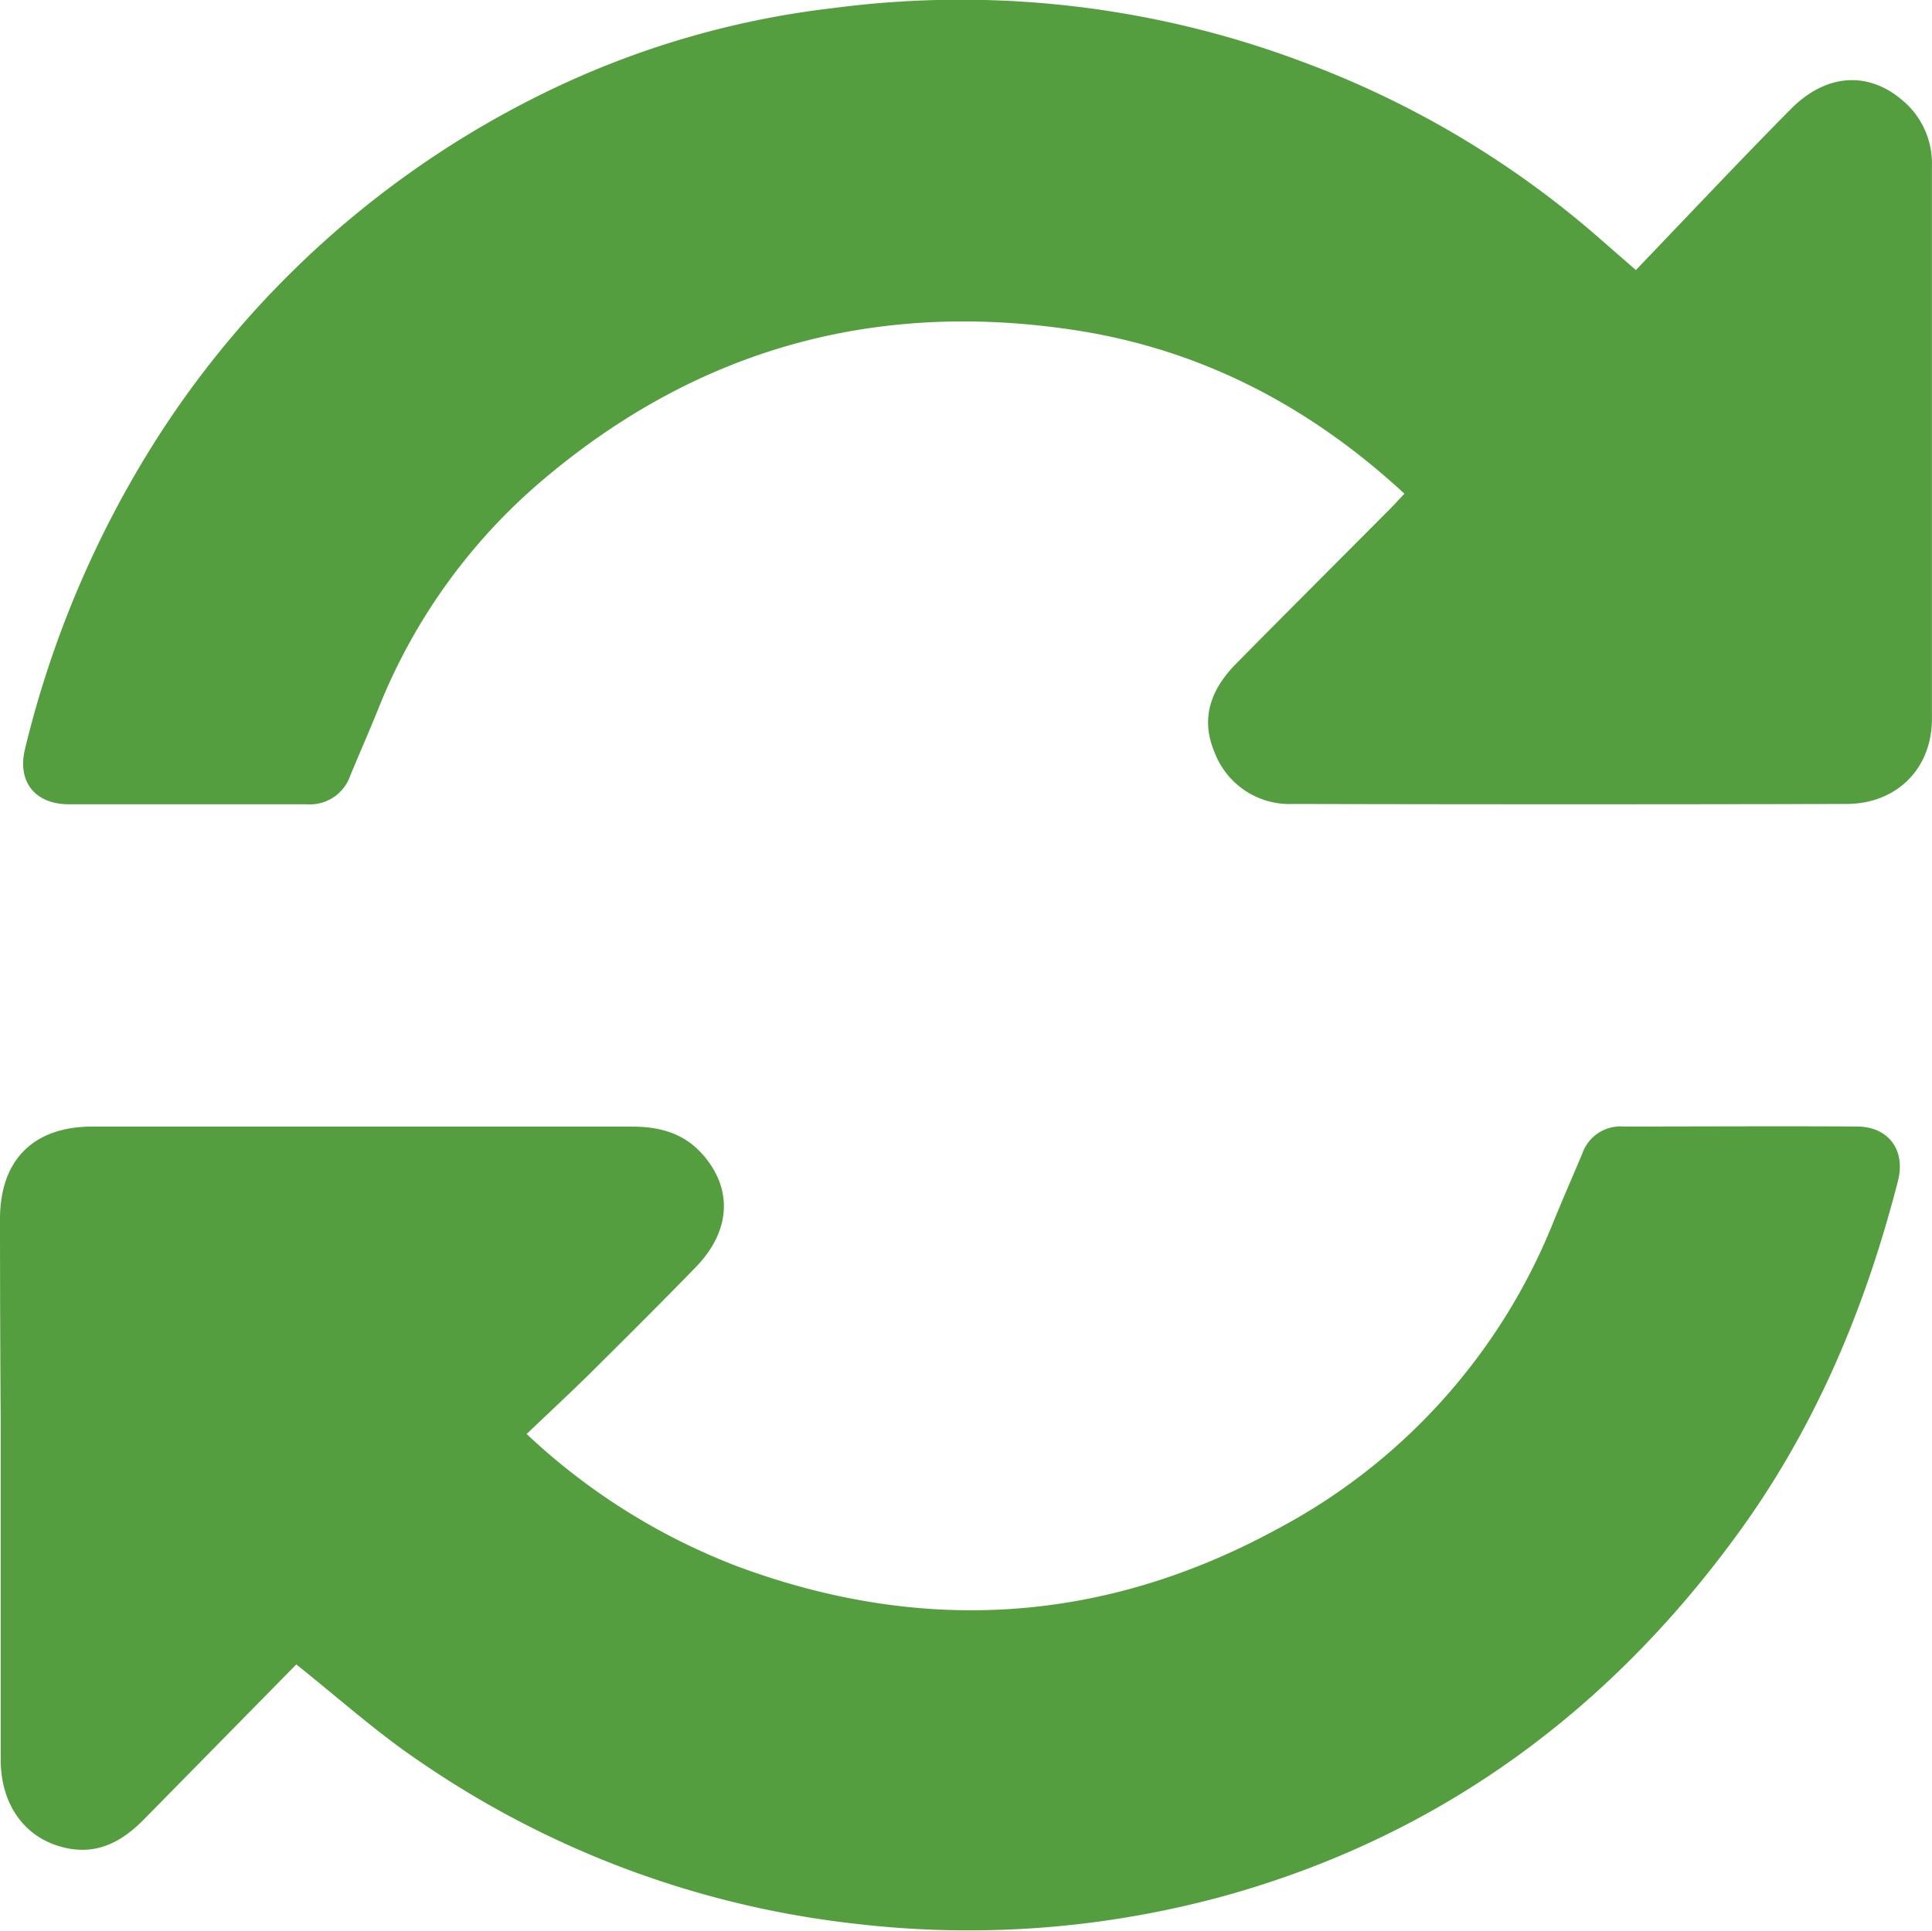
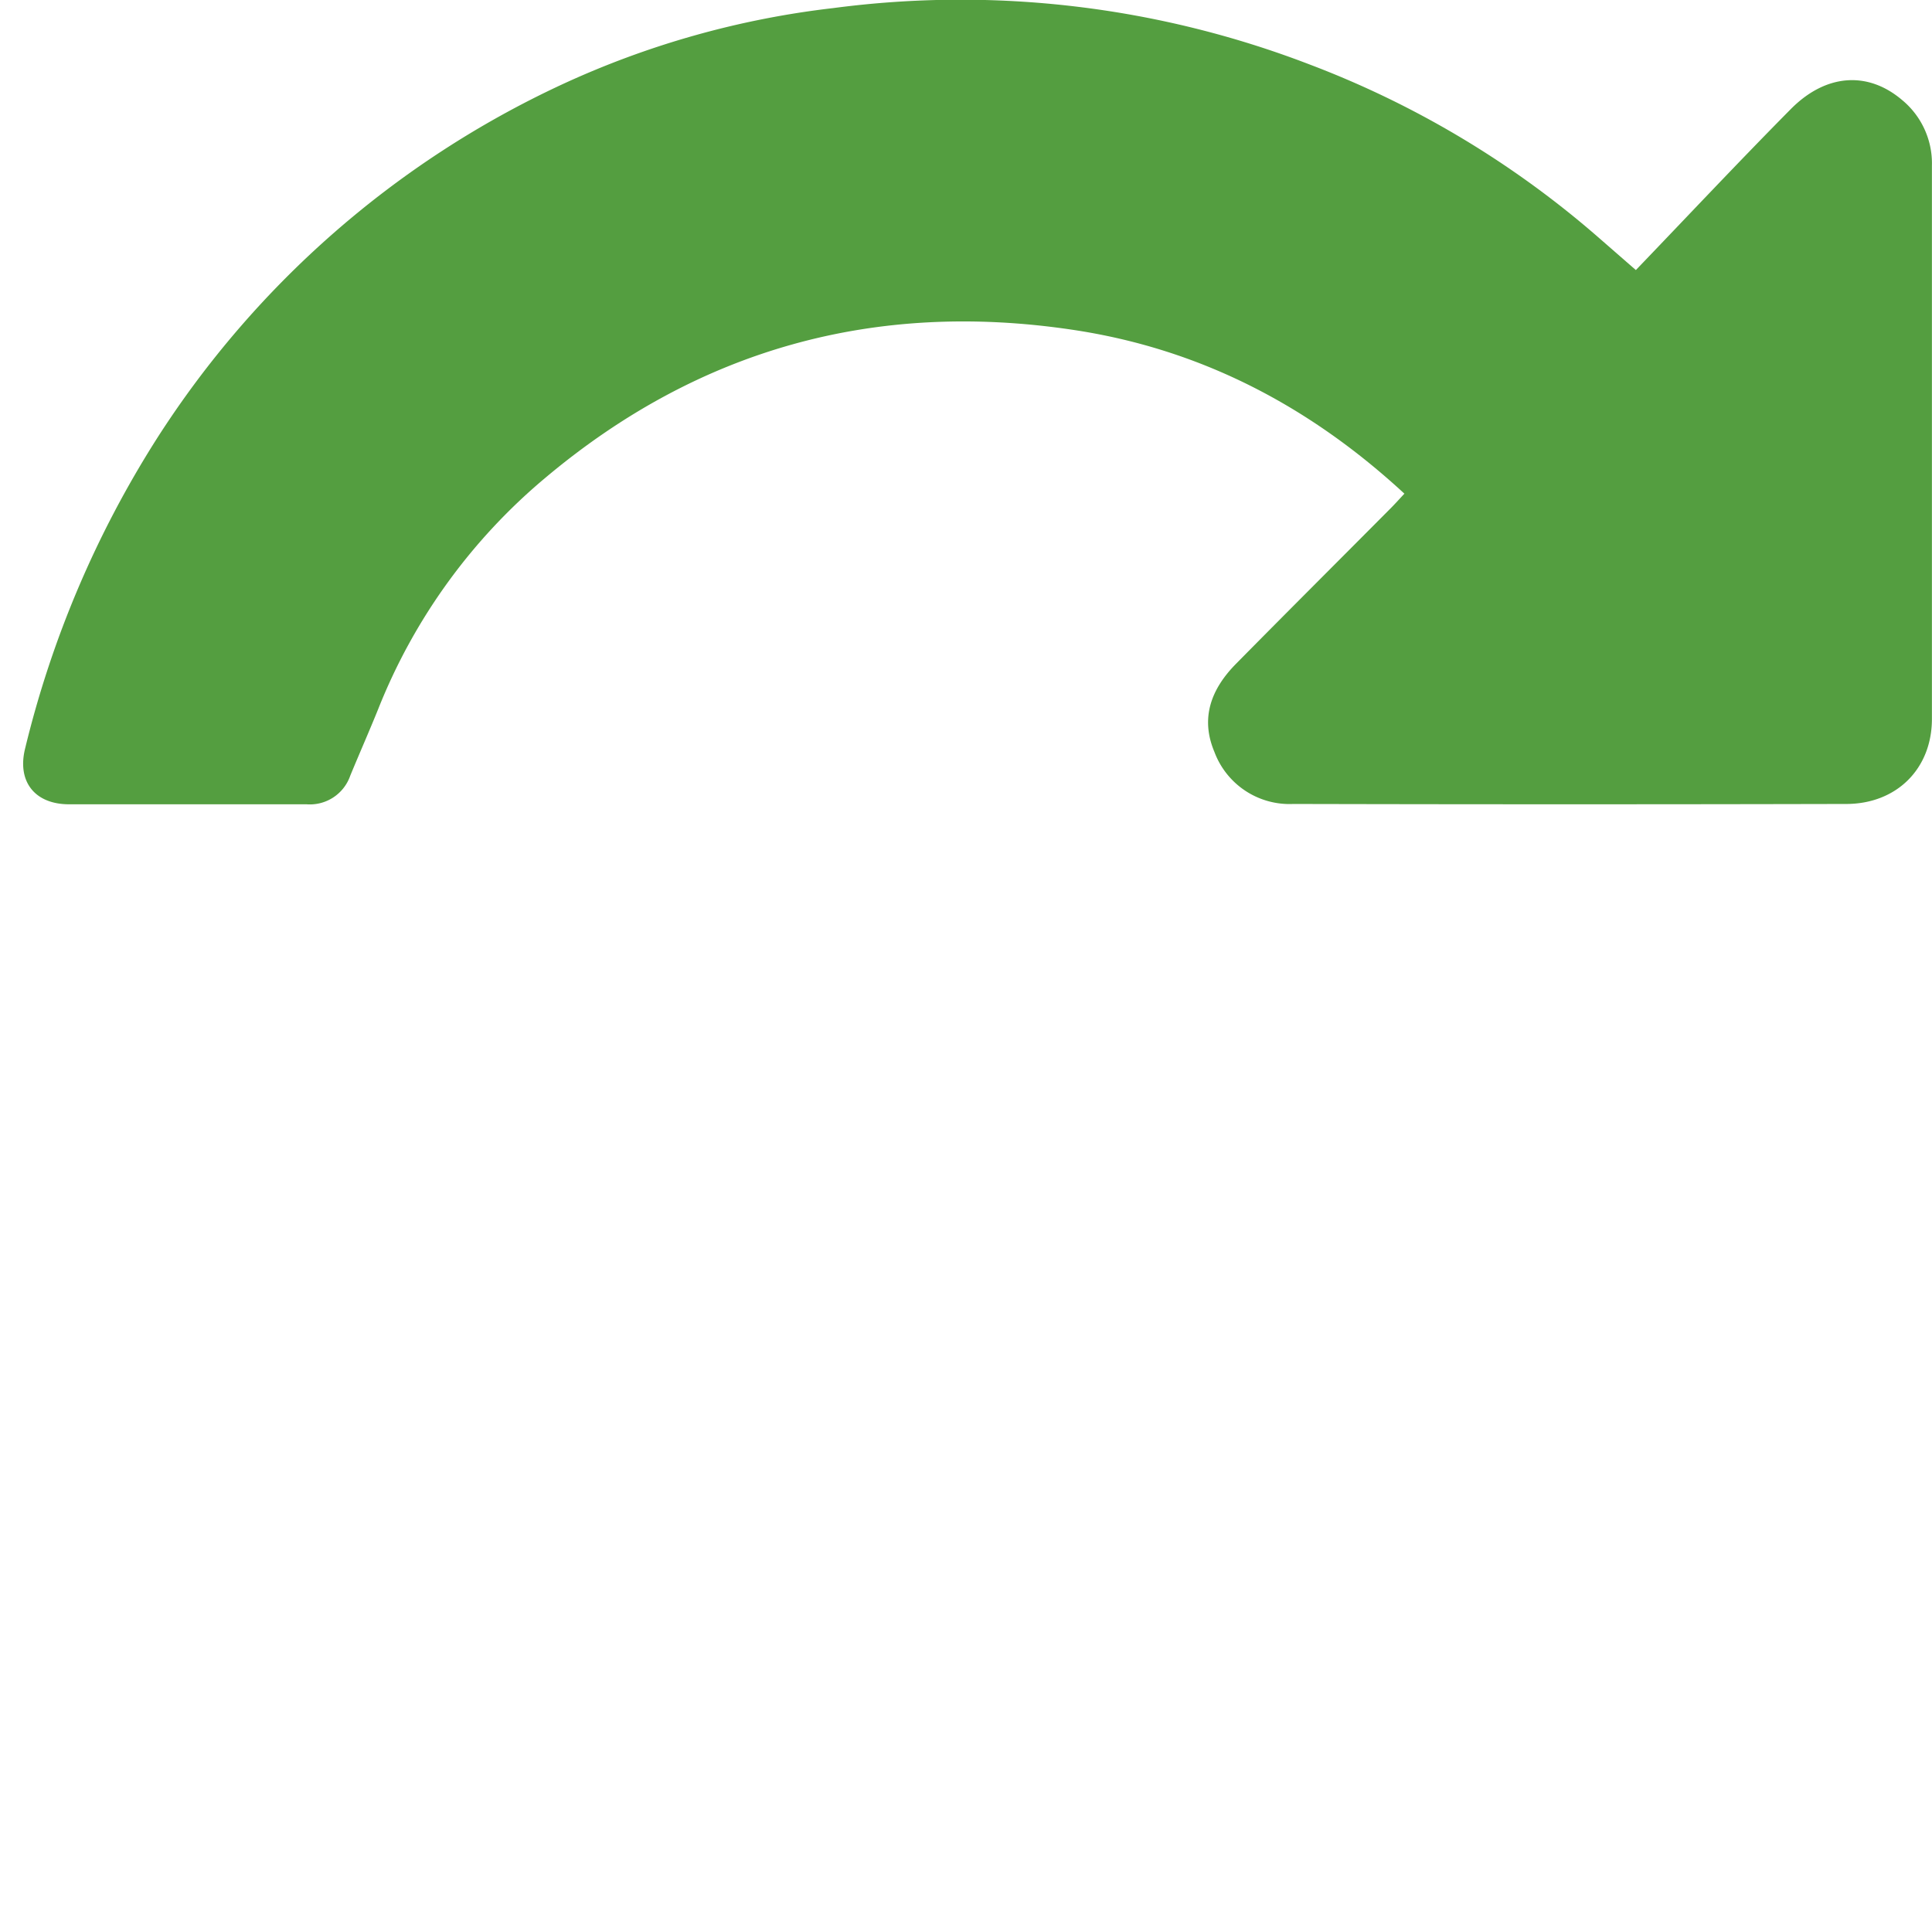
<svg xmlns="http://www.w3.org/2000/svg" id="Laag_1" data-name="Laag 1" viewBox="0 0 239.56 239.42">
  <path d="M202.84,33.49c6.5-6.77,12.76-13.44,19.19-19.94,4.36-4.42,9.58-4.76,13.83-1.14a10.18,10.18,0,0,1,3.69,8.12c0,22.87,0,45.75,0,68.62,0,6.2-4.39,10.53-10.59,10.55q-34.31.08-68.61,0a9.94,9.94,0,0,1-9.77-6.46c-1.78-4.23-.37-7.82,2.66-10.9,6.36-6.45,12.78-12.85,19.17-19.28.58-.58,1.12-1.19,1.73-1.84-11.83-10.93-25.4-18-41.26-20.34-24.41-3.62-46.18,2.41-65.1,18.24A72,72,0,0,0,46.9,87.92c-1.12,2.77-2.33,5.51-3.47,8.27A5.3,5.3,0,0,1,38,99.74c-9.81,0-19.62,0-29.44,0-4.26,0-6.47-2.84-5.44-6.94A127.31,127.31,0,0,1,19.45,54.39a119.22,119.22,0,0,1,50.2-43.9A110.22,110.22,0,0,1,103.34,1,120.58,120.58,0,0,1,162.4,8,118.22,118.22,0,0,1,198,29.27Z" style="fill:#549e40" />
-   <path d="M65.3,177.83A79.45,79.45,0,0,0,91.58,194.3c22.91,8.46,45.3,7,66.71-4.64a74.33,74.33,0,0,0,34.34-38.16c1.16-2.85,2.4-5.66,3.59-8.5a5,5,0,0,1,5.07-3.3c9.65,0,19.29-.06,28.94,0,4,0,6.08,3,5.11,6.74-4,15.6-10.1,30.25-19.57,43.36-15.9,22-36.61,37.44-62.83,45a119.85,119.85,0,0,1-46.66,3.79A118.59,118.59,0,0,1,52,218.41c-5.22-3.52-9.94-7.76-15.26-12-6.2,6.3-12.6,12.82-19,19.32-2.51,2.52-5.4,4.18-9.14,3.52-5.2-.92-8.5-5.14-8.51-11q0-20.7,0-41.41Q0,164,0,151.18c0-7.33,4.14-11.47,11.44-11.47q33.44,0,66.87,0c3.3,0,6.27.72,8.59,3.21,4,4.3,3.81,9.65-.62,14.21s-8.77,8.88-13.2,13.27C70.61,172.83,68.05,175.21,65.3,177.83Z" style="fill:#549e40" />
</svg>